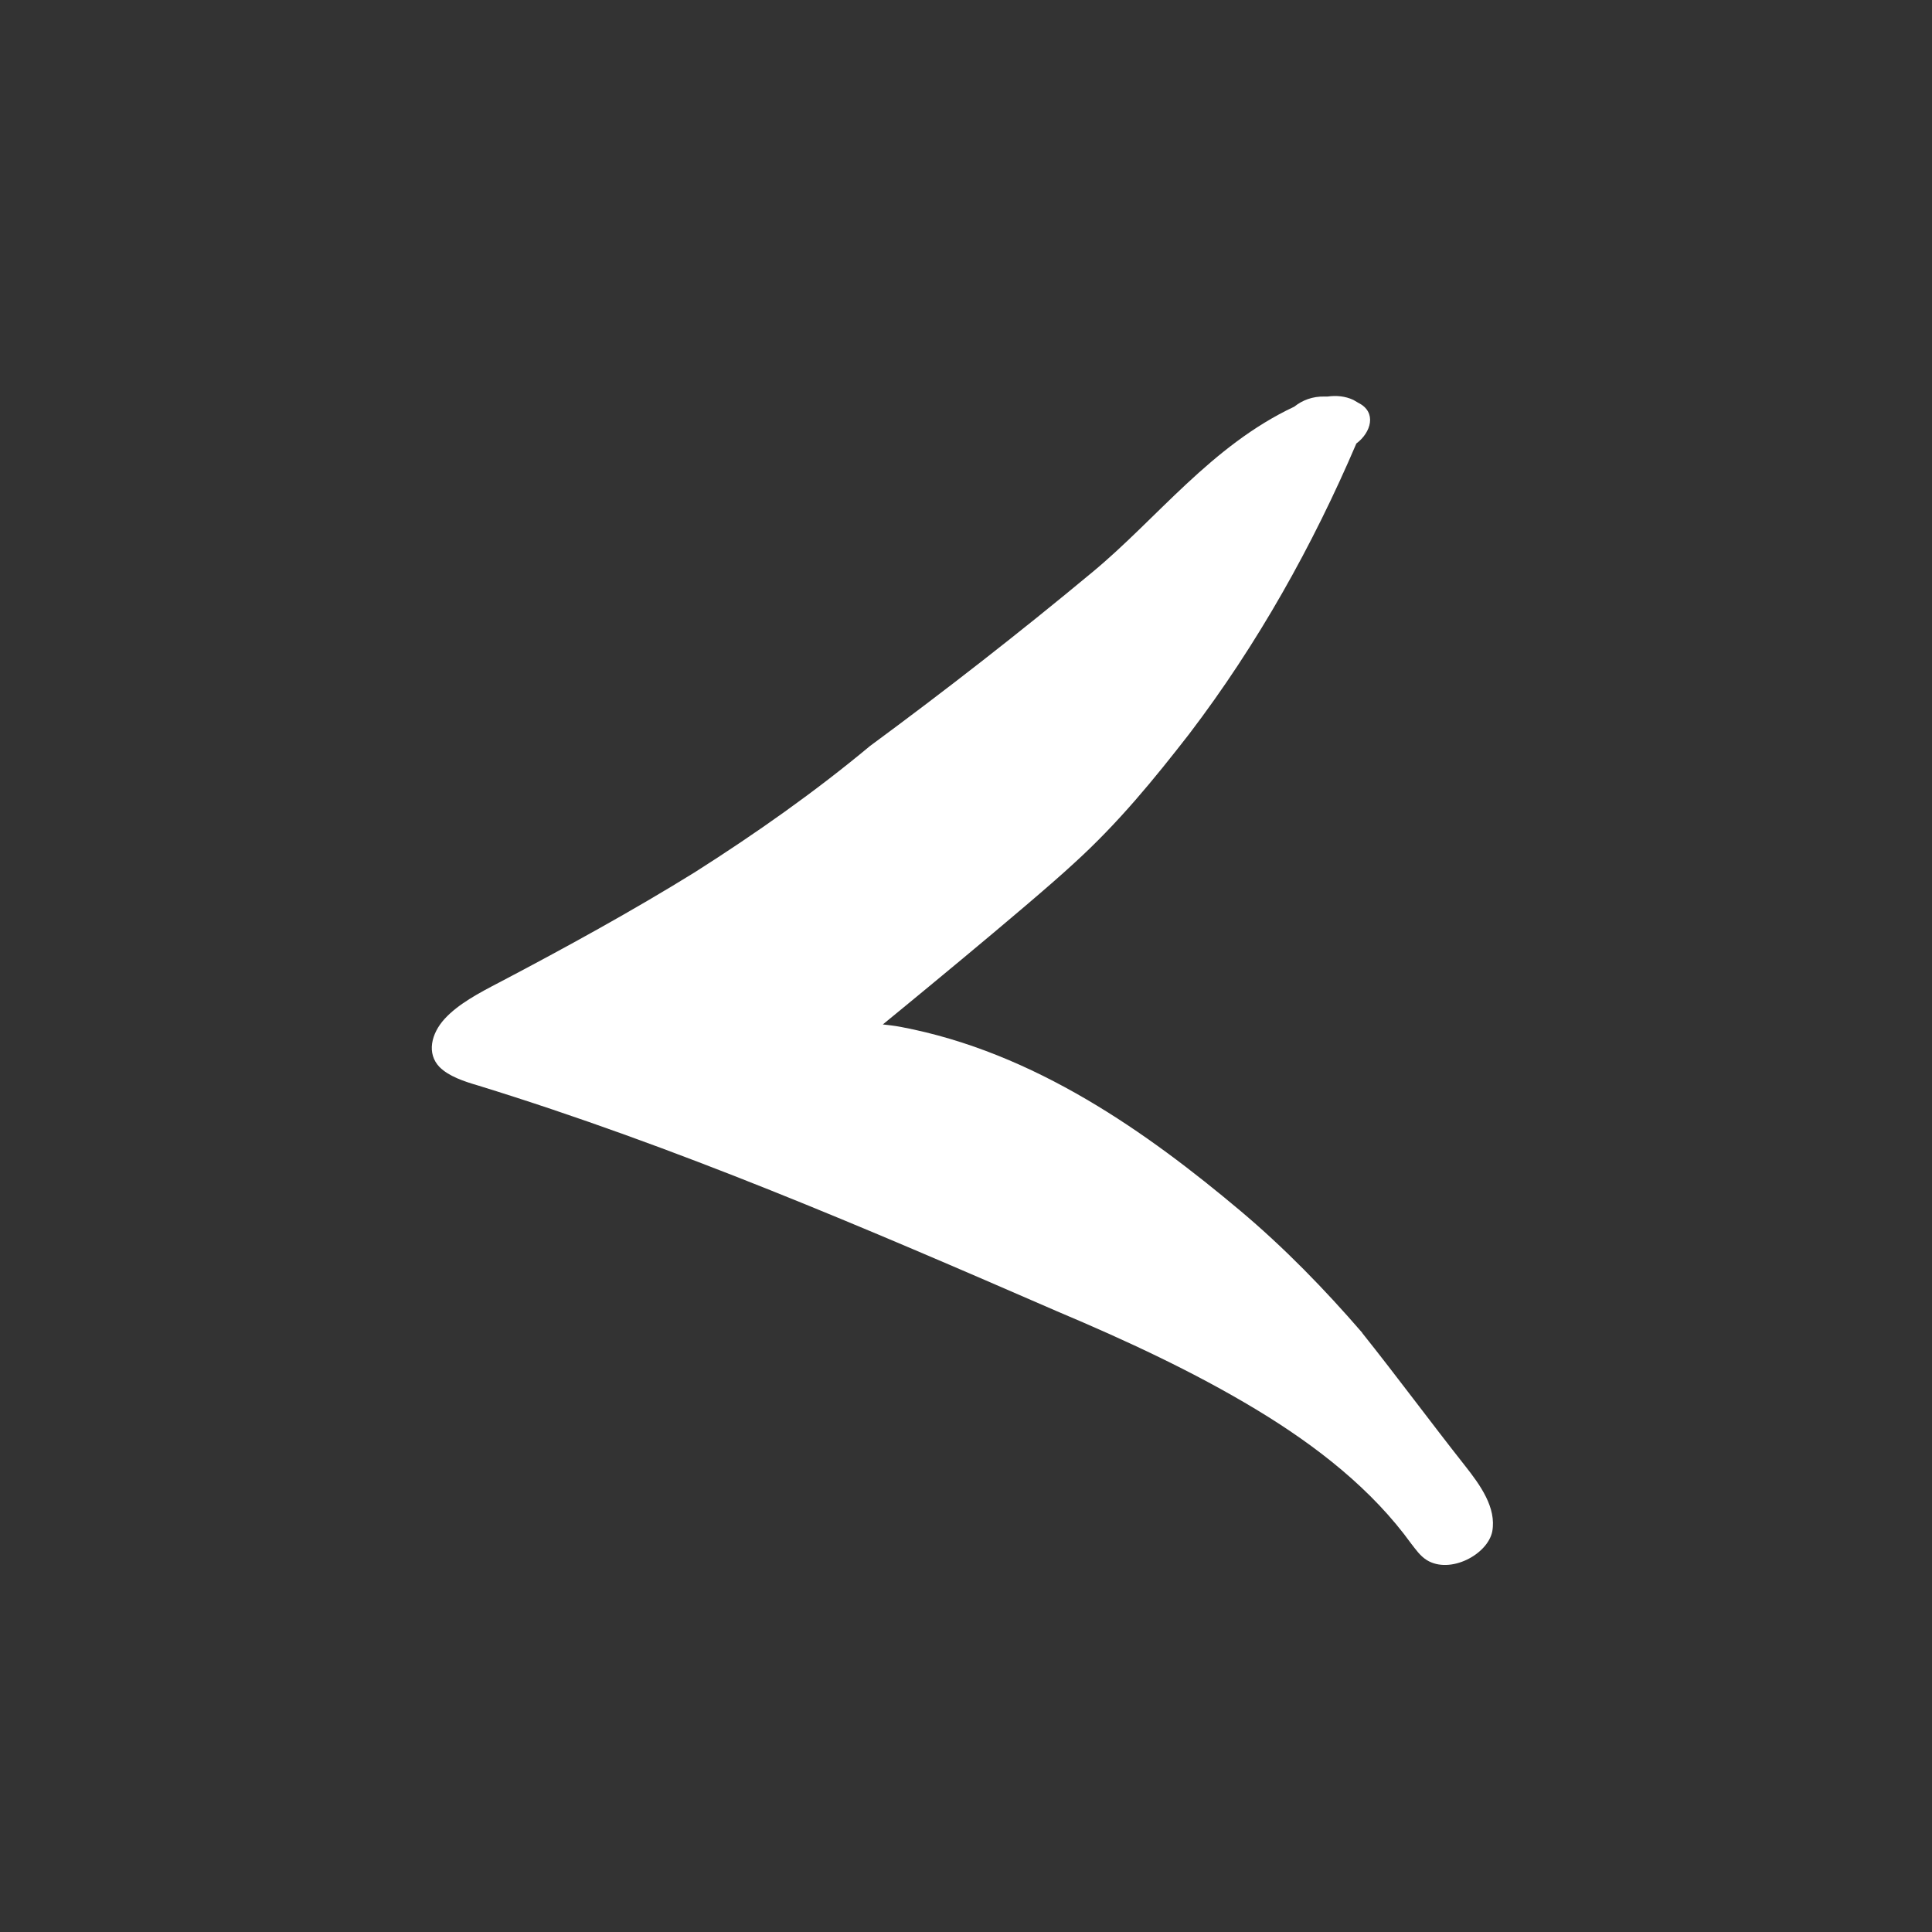
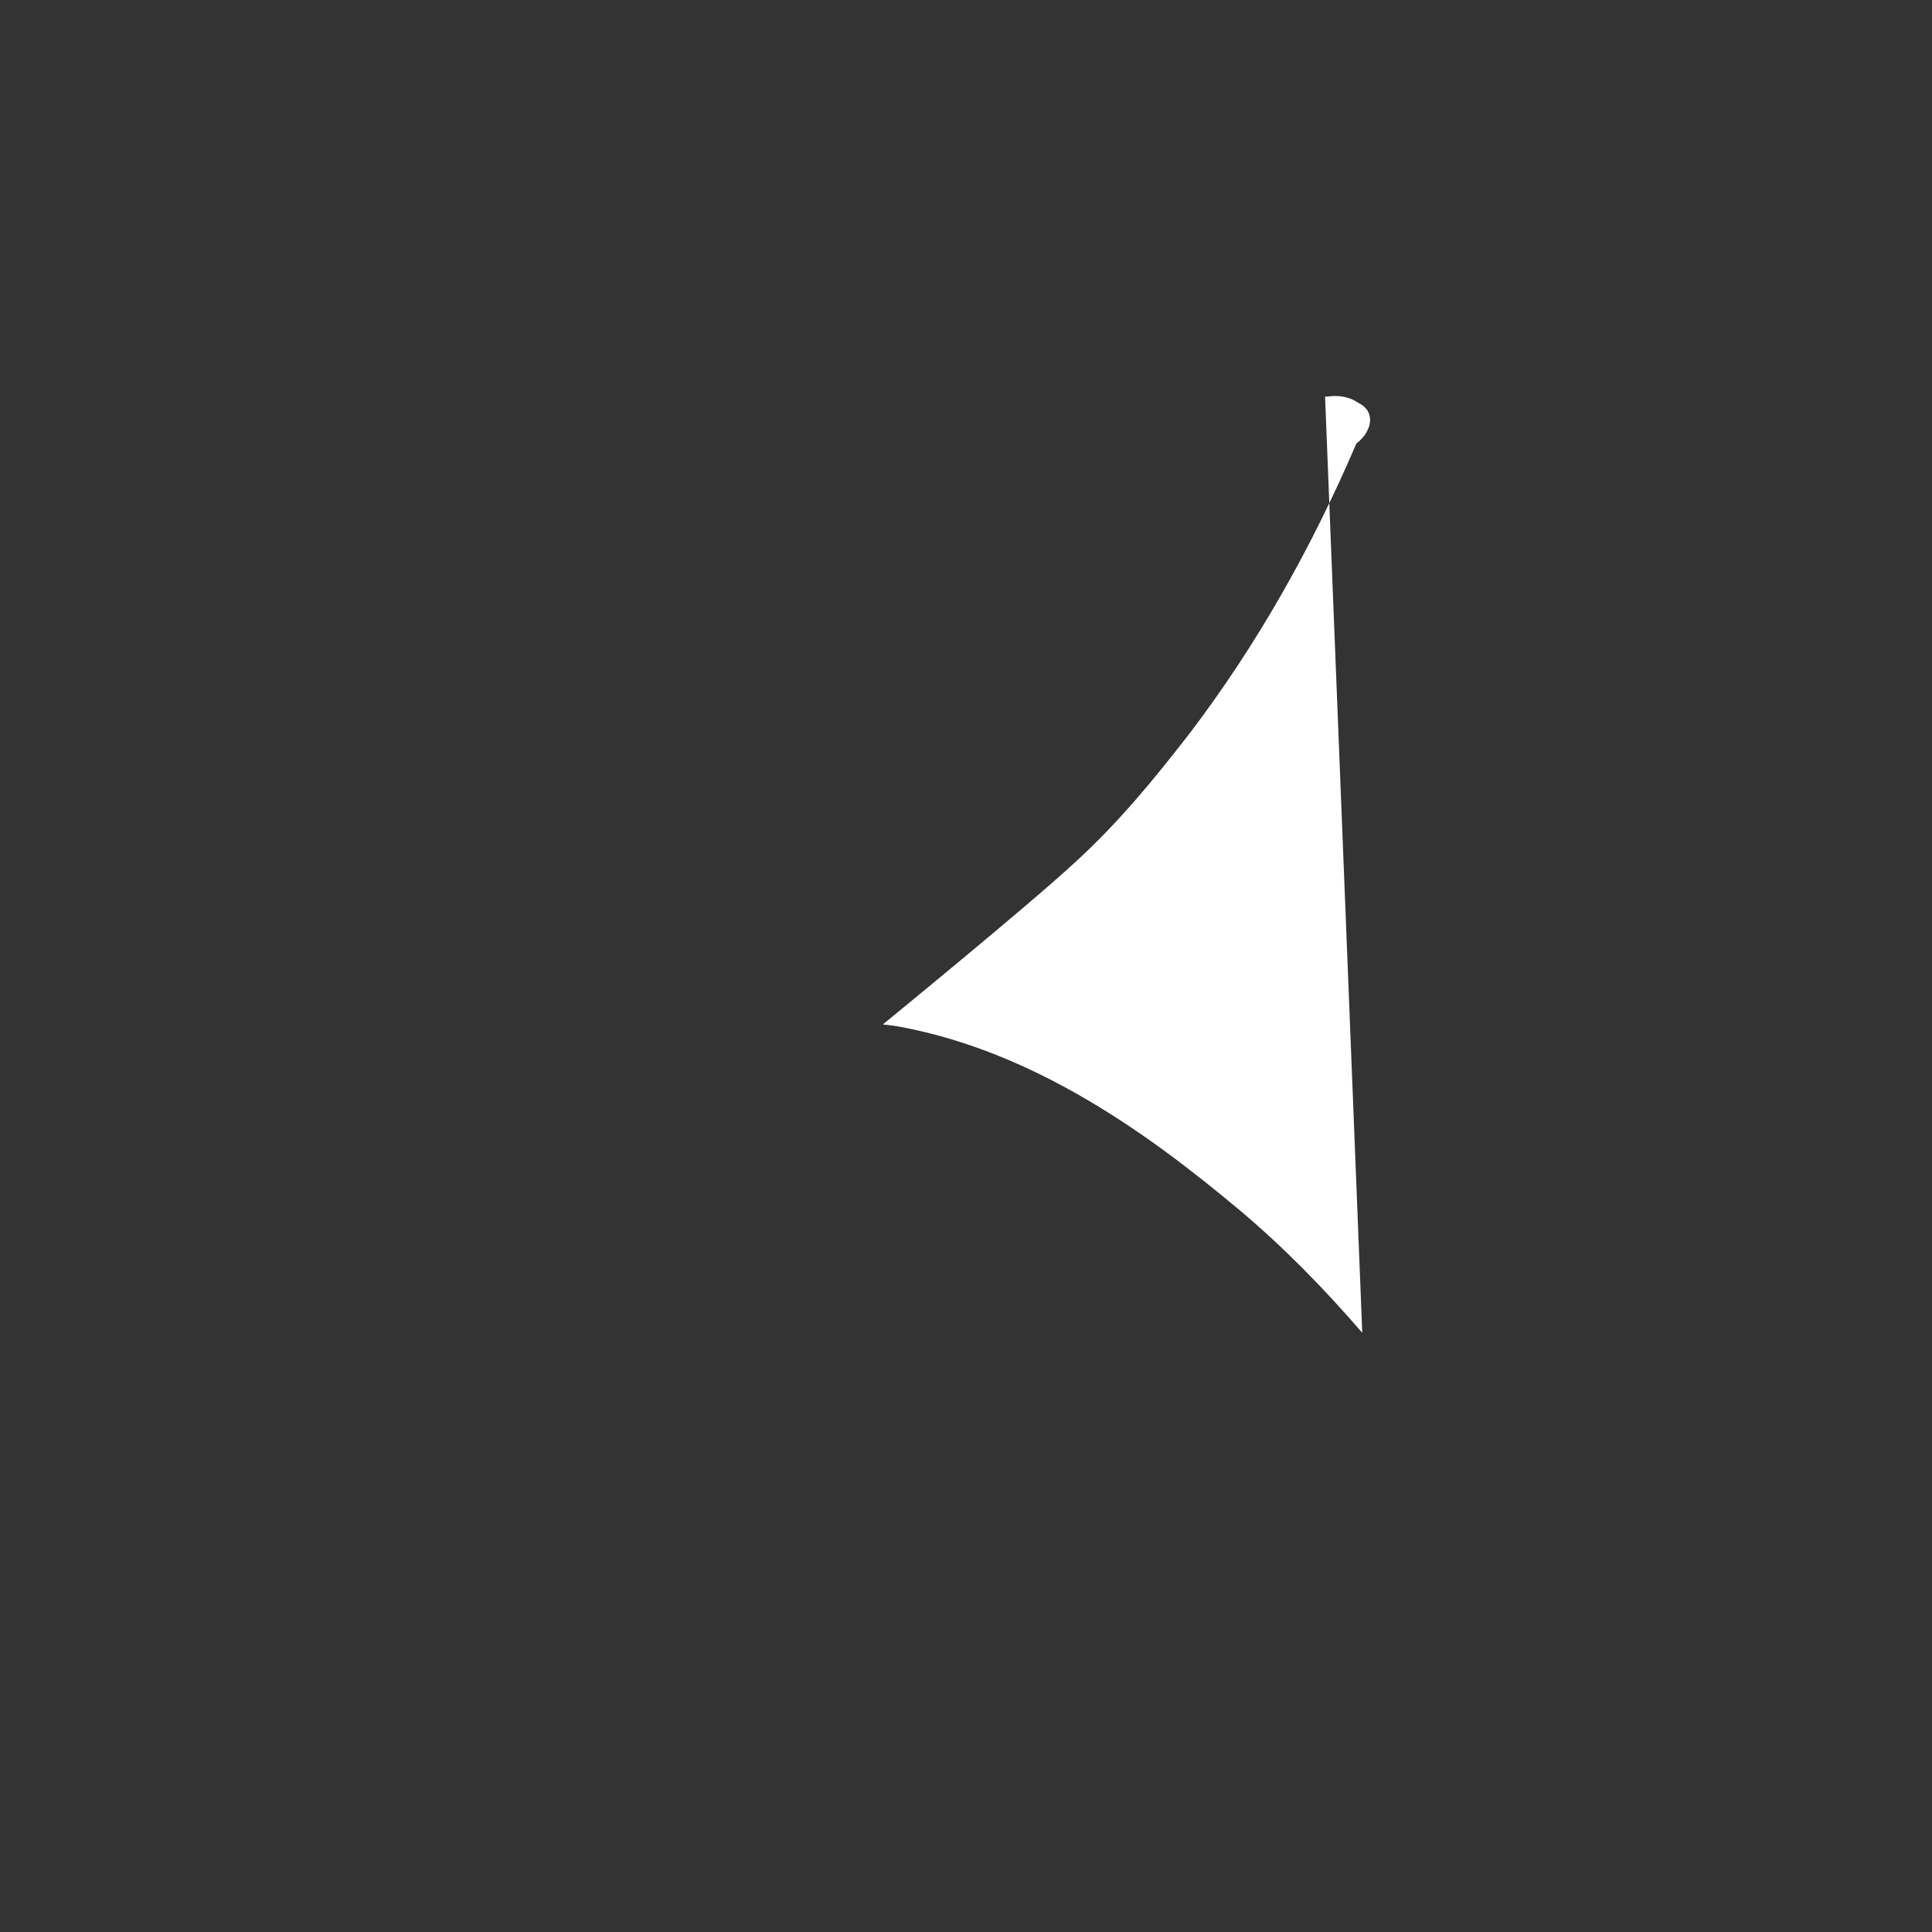
<svg xmlns="http://www.w3.org/2000/svg" version="1.1" viewBox="0 0 200 200">
  <rect x="0" y="0" width="200" height="200" fill="#333333" stroke="none" />
  <defs>
    <style>
      .cls-1 {
        fill: #fff;
      }
    </style>
  </defs>
  <g>
    <g id="Layer_1">
-       <path class="cls-1" d="M141.02,137.97c-3.89-4.5-8.05-8.79-12.68-12.68-9.53-8-21.21-16.36-35.07-18.98-.61-.13-1.88-.26-1.88-.26,0,0,15.09-12.33,19.72-16.62,4.68-4.24,8.4-8.83,11.98-13.43,7.13-9.36,12.81-19.55,17.32-30.09,1.53-1.14,2.14-3.24.22-4.2l-.53-.31c-.83-.39-1.75-.48-2.67-.35h-.26c-1.31-.04-2.36.39-3.19,1.05-8.57,4.02-14.21,11.59-20.86,17.1-7.52,6.25-15.22,12.25-23.05,18.02-5.73,4.77-11.81,9.05-18.15,13.08-6.43,3.98-13.34,7.78-20.25,11.41-2.1,1.09-4.24,2.23-5.64,3.76-1.4,1.53-1.88,3.59-.53,4.99.96.96,2.54,1.49,4.02,1.92,20.55,6.34,40.06,14.74,59.87,23.35,7.26,3.06,14.21,6.3,20.6,10.15,6.39,3.85,12.07,8.35,16.09,13.91.48.61.92,1.27,1.62,1.71,2.41,1.49,6.3-.57,6.78-2.97.44-2.45-1.22-4.77-2.84-6.82-3.59-4.55-7.04-9.23-10.63-13.73Z" />
+       <path class="cls-1" d="M141.02,137.97c-3.89-4.5-8.05-8.79-12.68-12.68-9.53-8-21.21-16.36-35.07-18.98-.61-.13-1.88-.26-1.88-.26,0,0,15.09-12.33,19.72-16.62,4.68-4.24,8.4-8.83,11.98-13.43,7.13-9.36,12.81-19.55,17.32-30.09,1.53-1.14,2.14-3.24.22-4.2l-.53-.31c-.83-.39-1.75-.48-2.67-.35h-.26Z" />
    </g>
  </g>
</svg>